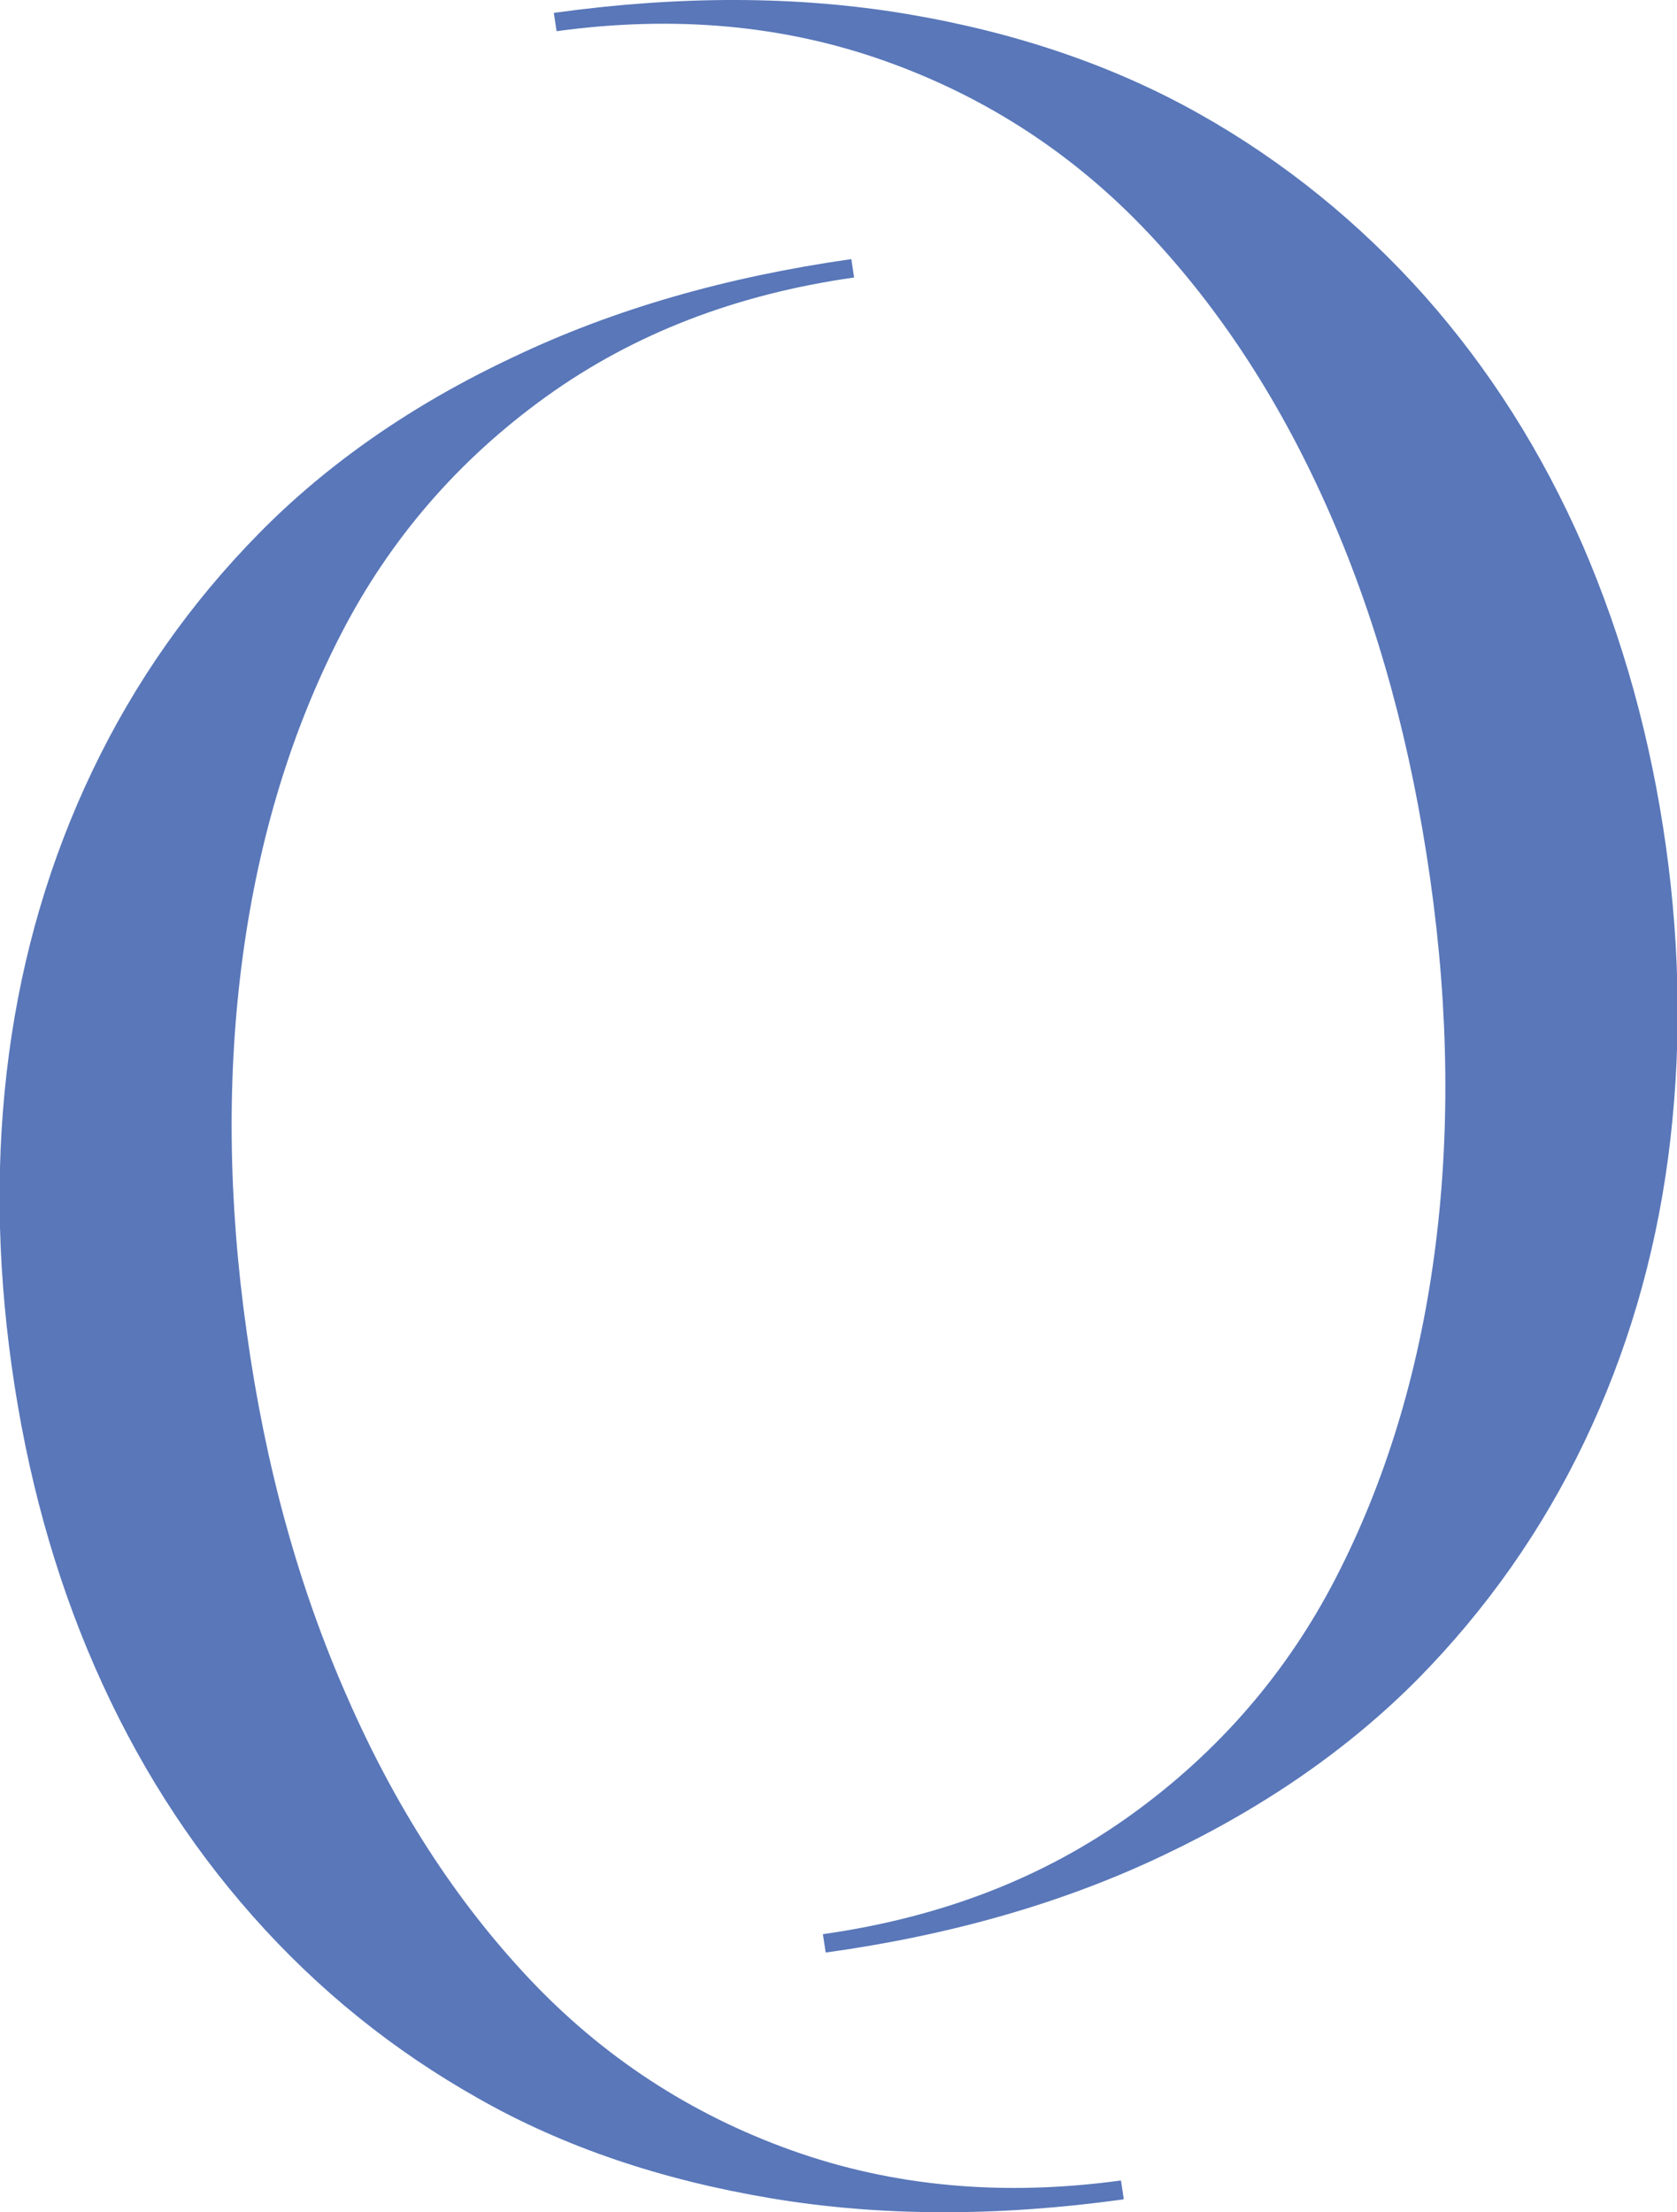
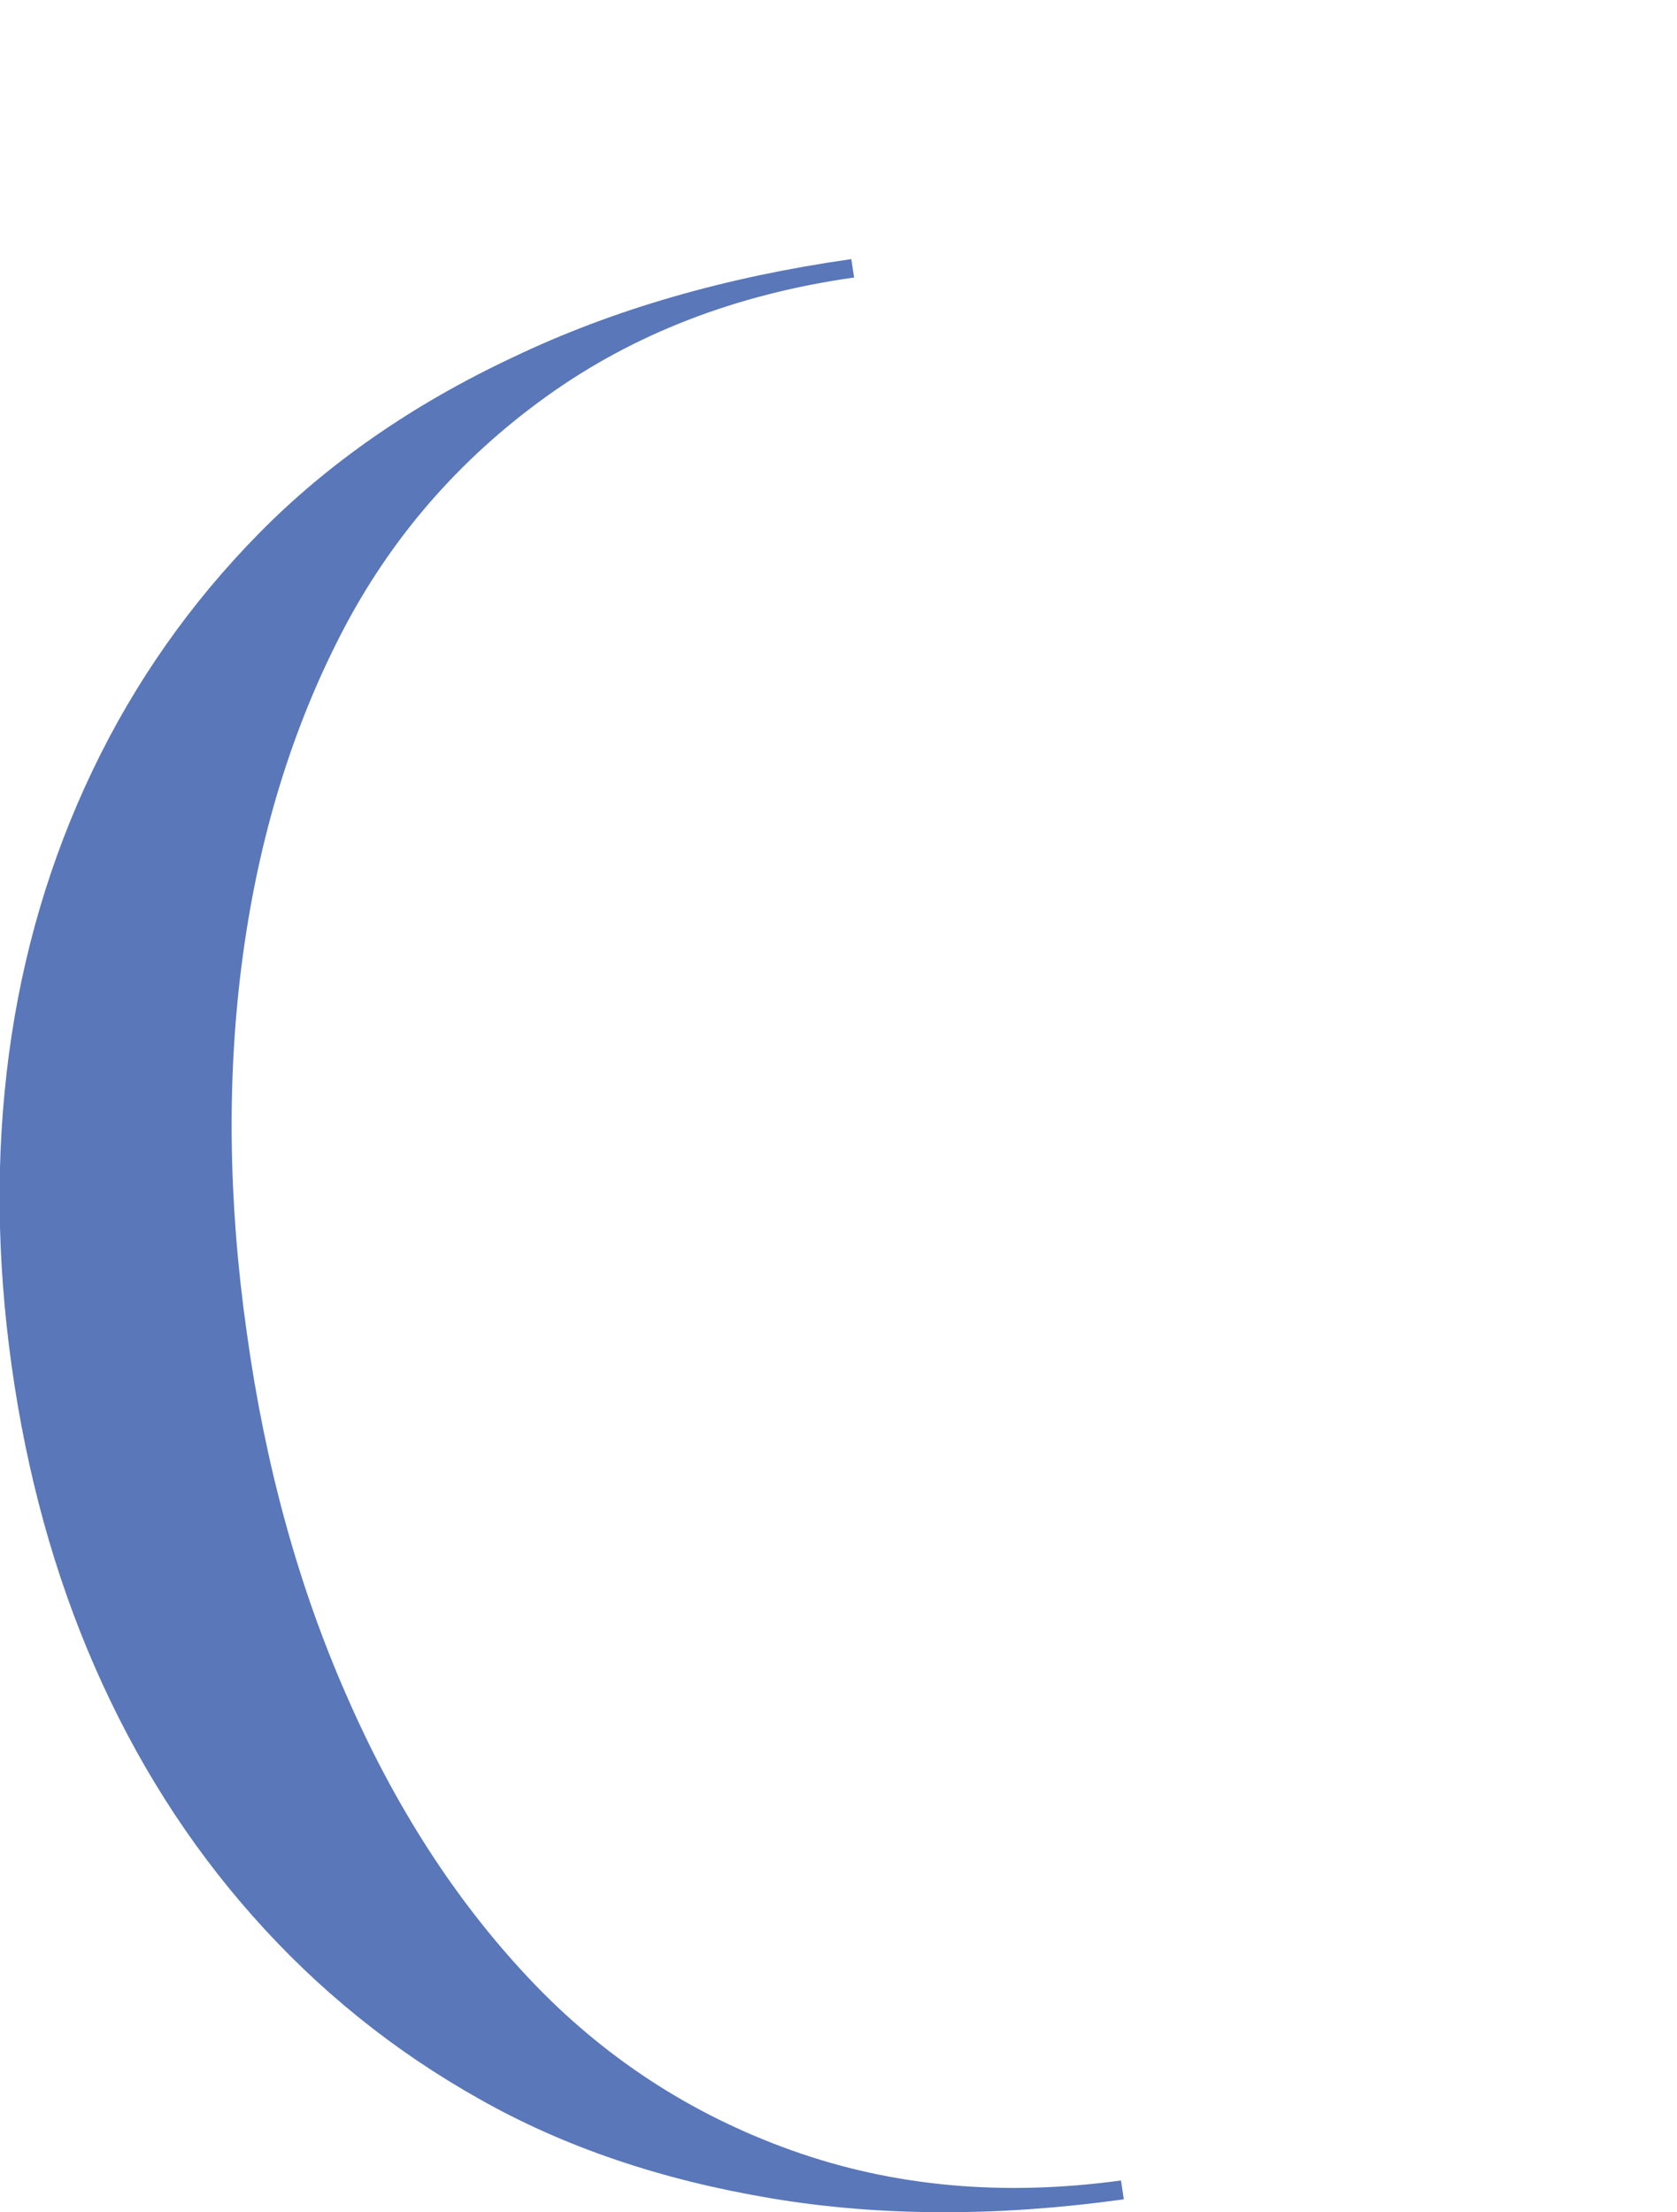
<svg xmlns="http://www.w3.org/2000/svg" id="Calque_2" data-name="Calque 2" viewBox="0 0 30.1 39.7">
  <defs>
    <style> .cls-1 { fill: #5977b9; } </style>
  </defs>
  <g id="Calque_1-2" data-name="Calque 1">
    <g>
      <path class="cls-1" d="M20.16,39.47c-2.24.31-4.35.31-6.32-.02-1.97-.33-3.72-.92-5.25-1.79-1.53-.86-2.88-1.95-4.05-3.27-1.17-1.32-2.11-2.81-2.84-4.48-.73-1.67-1.22-3.47-1.49-5.39-.27-1.93-.29-3.79-.05-5.6.24-1.8.74-3.5,1.5-5.09.76-1.59,1.76-3.01,2.99-4.26,1.23-1.25,2.75-2.31,4.56-3.16,1.8-.86,3.82-1.44,6.07-1.76l.05.33c-2.12.3-3.96,1.01-5.53,2.14-1.57,1.13-2.8,2.55-3.68,4.26-.88,1.71-1.47,3.63-1.76,5.76-.29,2.13-.27,4.39.07,6.78.33,2.38.93,4.56,1.8,6.53.86,1.97,1.95,3.66,3.27,5.06,1.32,1.4,2.89,2.43,4.71,3.08,1.82.65,3.79.83,5.91.54l.05.33Z" />
-       <path class="cls-1" d="M9.95.23c2.24-.31,4.35-.31,6.32.02,1.97.33,3.72.93,5.25,1.79,1.53.86,2.88,1.96,4.05,3.27,1.17,1.32,2.11,2.81,2.84,4.48.72,1.67,1.22,3.47,1.49,5.39s.28,3.79.04,5.6c-.24,1.8-.74,3.5-1.5,5.09-.76,1.59-1.76,3.01-2.99,4.26-1.24,1.25-2.75,2.3-4.56,3.16-1.8.86-3.83,1.44-6.07,1.75l-.05-.33c2.12-.3,3.96-1.01,5.53-2.14,1.57-1.13,2.8-2.55,3.68-4.26.88-1.71,1.47-3.63,1.76-5.76.29-2.13.27-4.39-.07-6.78s-.93-4.56-1.79-6.53c-.86-1.97-1.95-3.66-3.27-5.06-1.32-1.4-2.89-2.43-4.71-3.08-1.82-.65-3.79-.83-5.91-.54l-.05-.33Z" />
    </g>
  </g>
</svg>